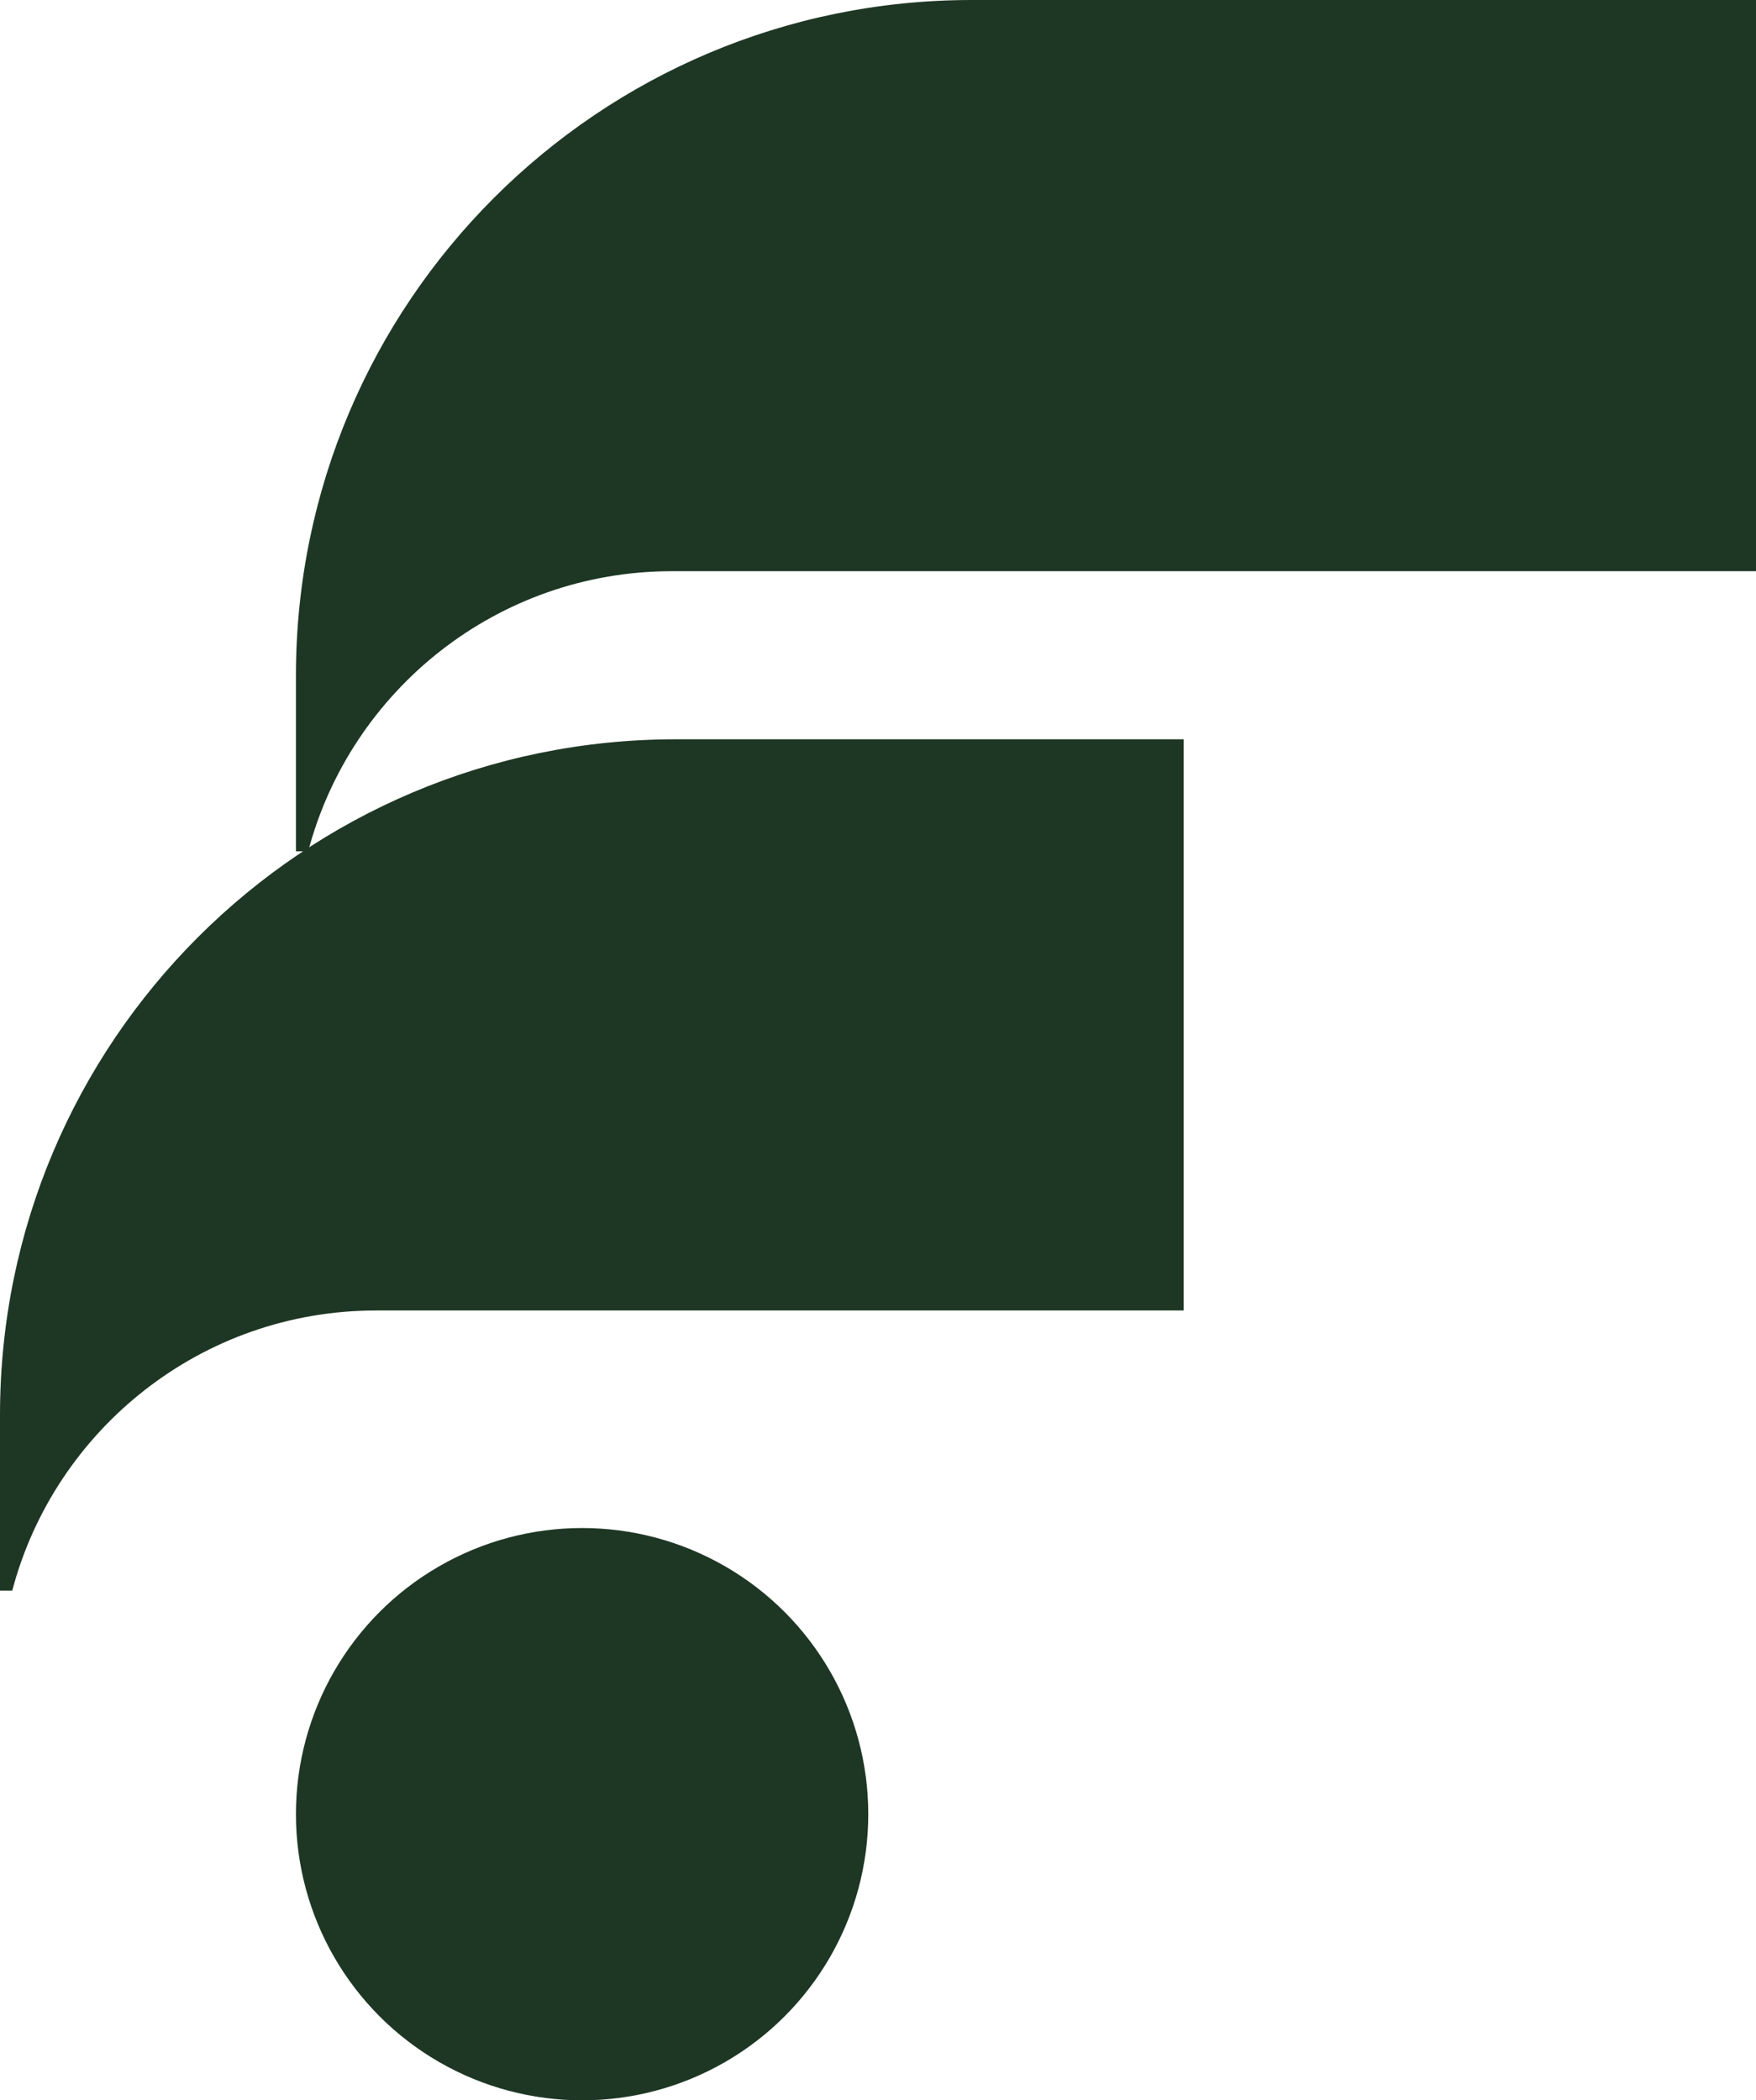
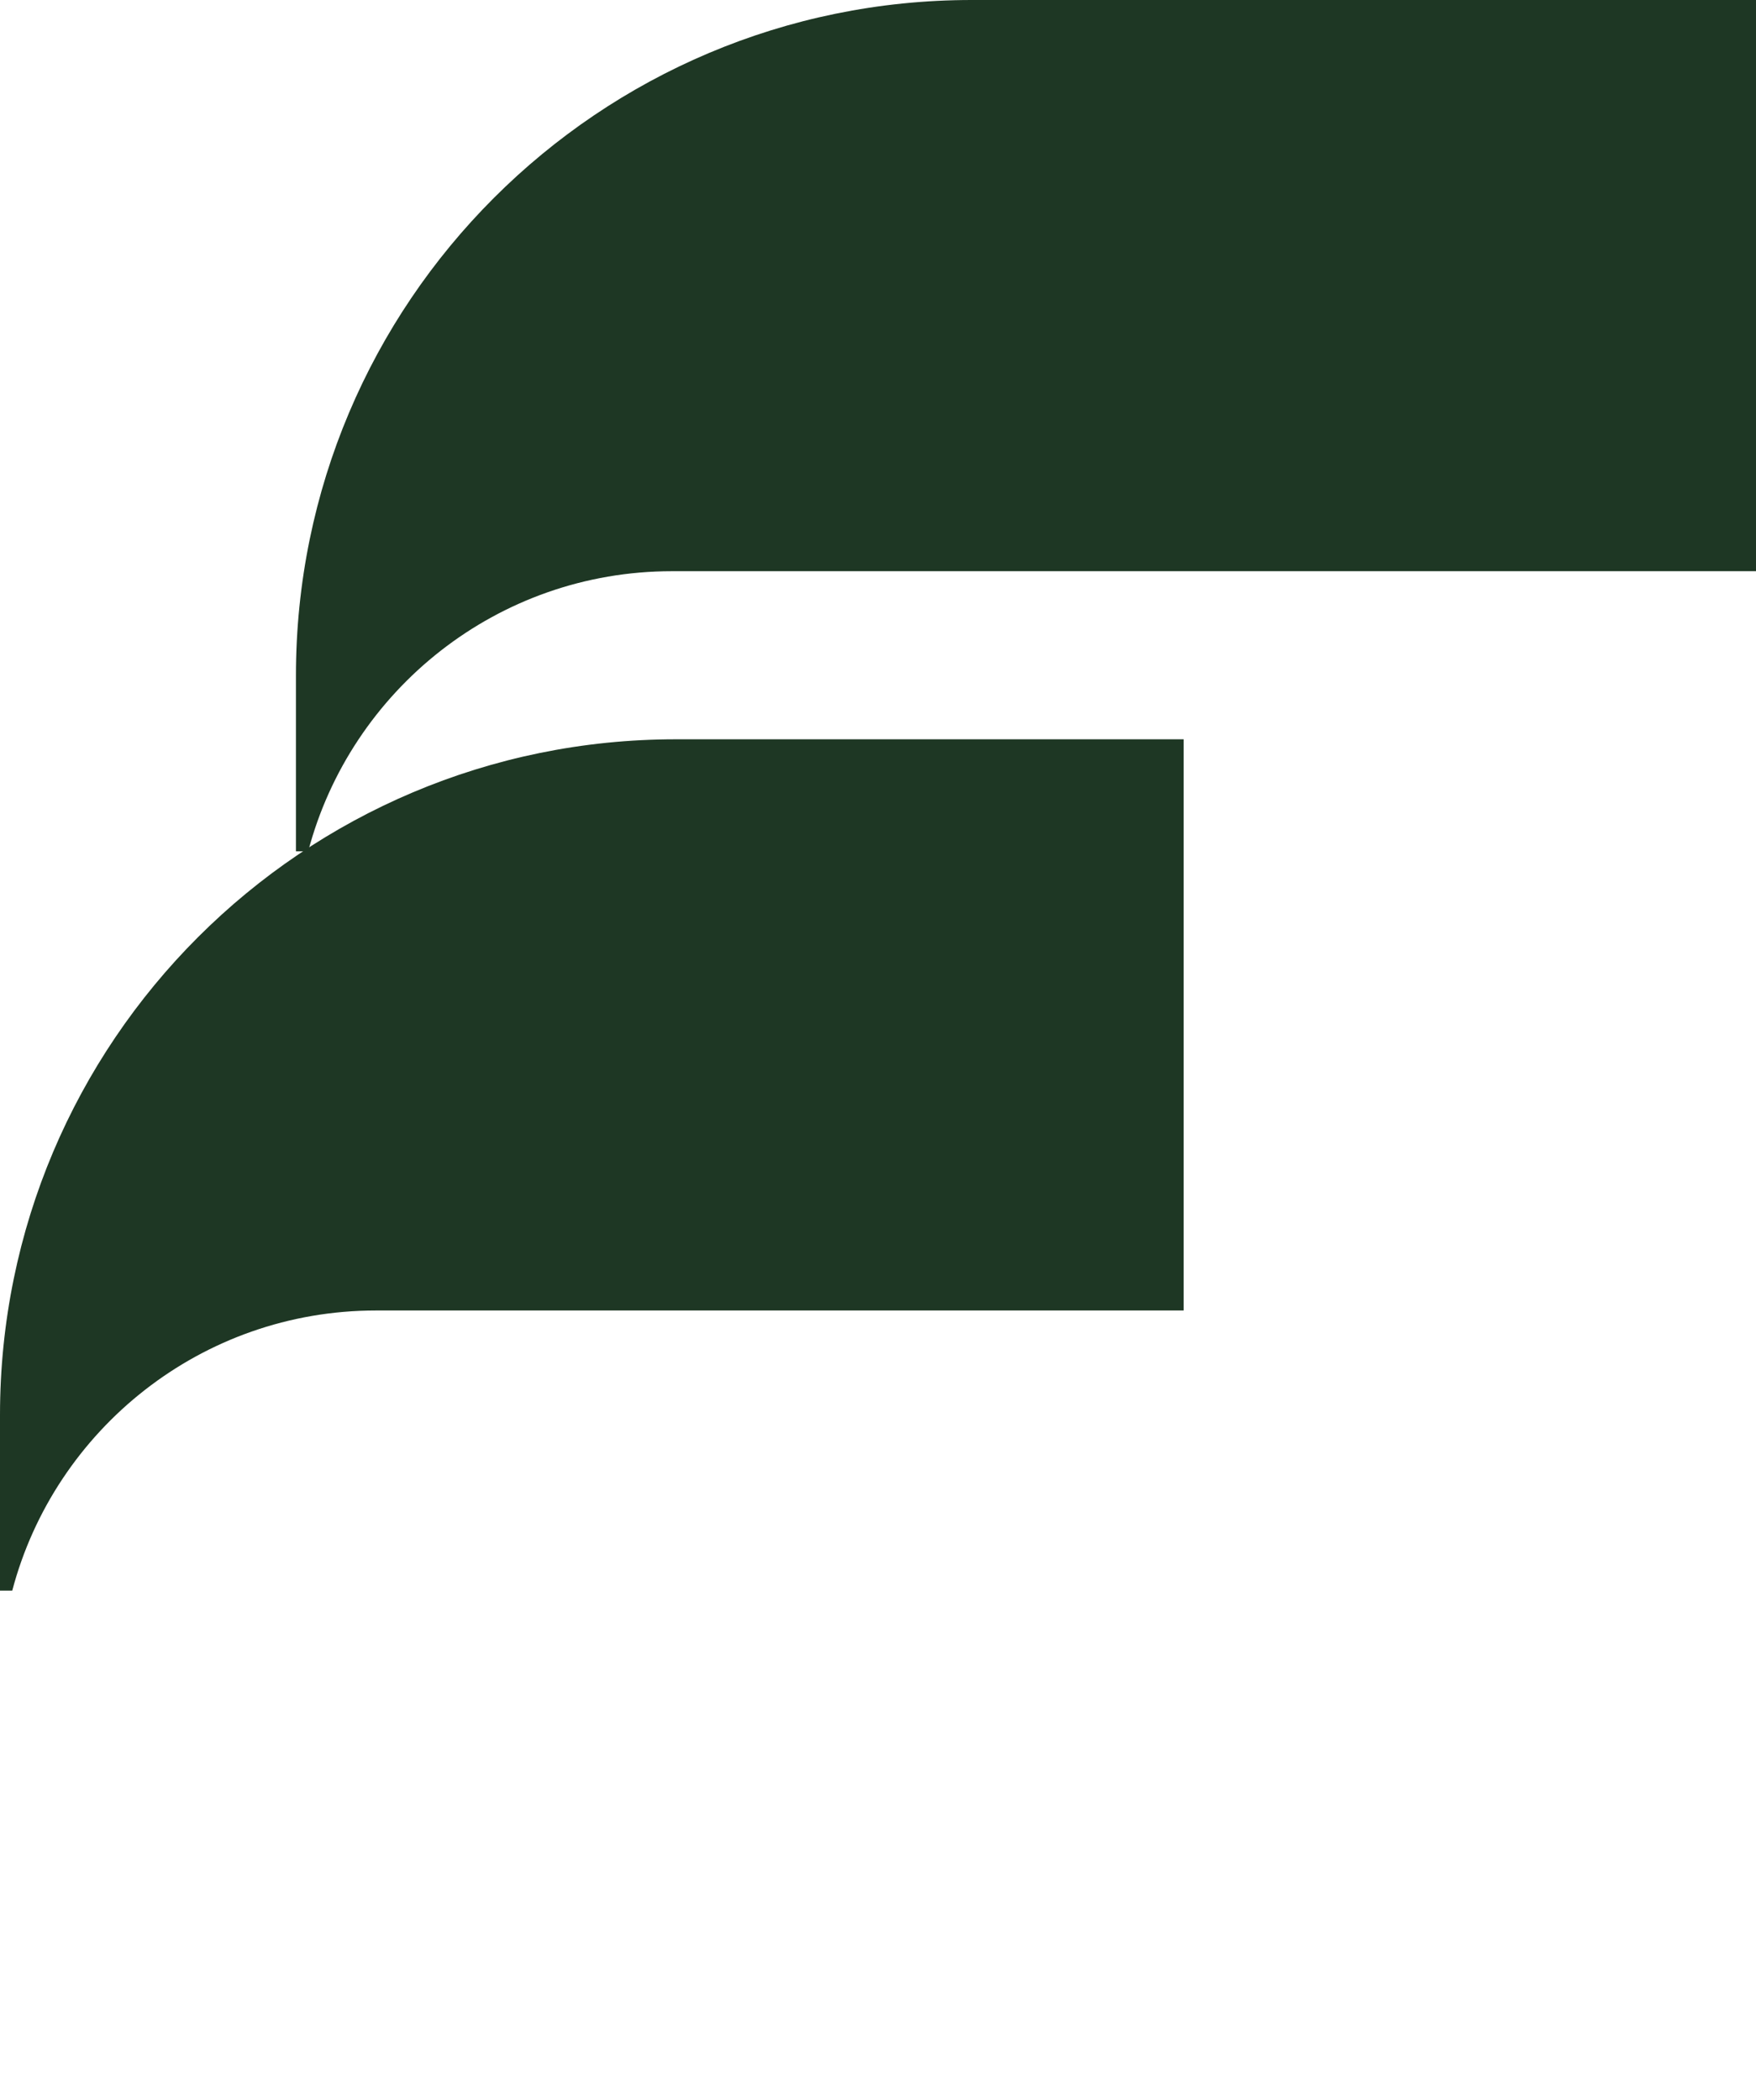
<svg xmlns="http://www.w3.org/2000/svg" id="_Слой_1" data-name="Слой_1" version="1.1" viewBox="0 0 753.89 901.79">
  <defs>
    <style>
      .st0 {
        fill: #1e3724;
      }
    </style>
  </defs>
  <path class="st0" d="M753.89,0v245.25h-465.42c-74.88,0-137.9,51.08-156.16,120.28h-5.26v-75.38C127.05,129.87,256.99,0,417.2,0h336.68Z" />
-   <path class="st0" d="M508.17,317.42v245.25H161.42c-74.88,0-137.9,51.08-156.16,120.28H0v-75.38c0-160.28,129.94-290.15,290.15-290.15h218.02Z" />
-   <circle class="st0" cx="249.91" cy="778.93" r="122.86" />
+   <path class="st0" d="M508.17,317.42v245.25H161.42c-74.88,0-137.9,51.08-156.16,120.28H0v-75.38c0-160.28,129.94-290.15,290.15-290.15h218.02" />
</svg>